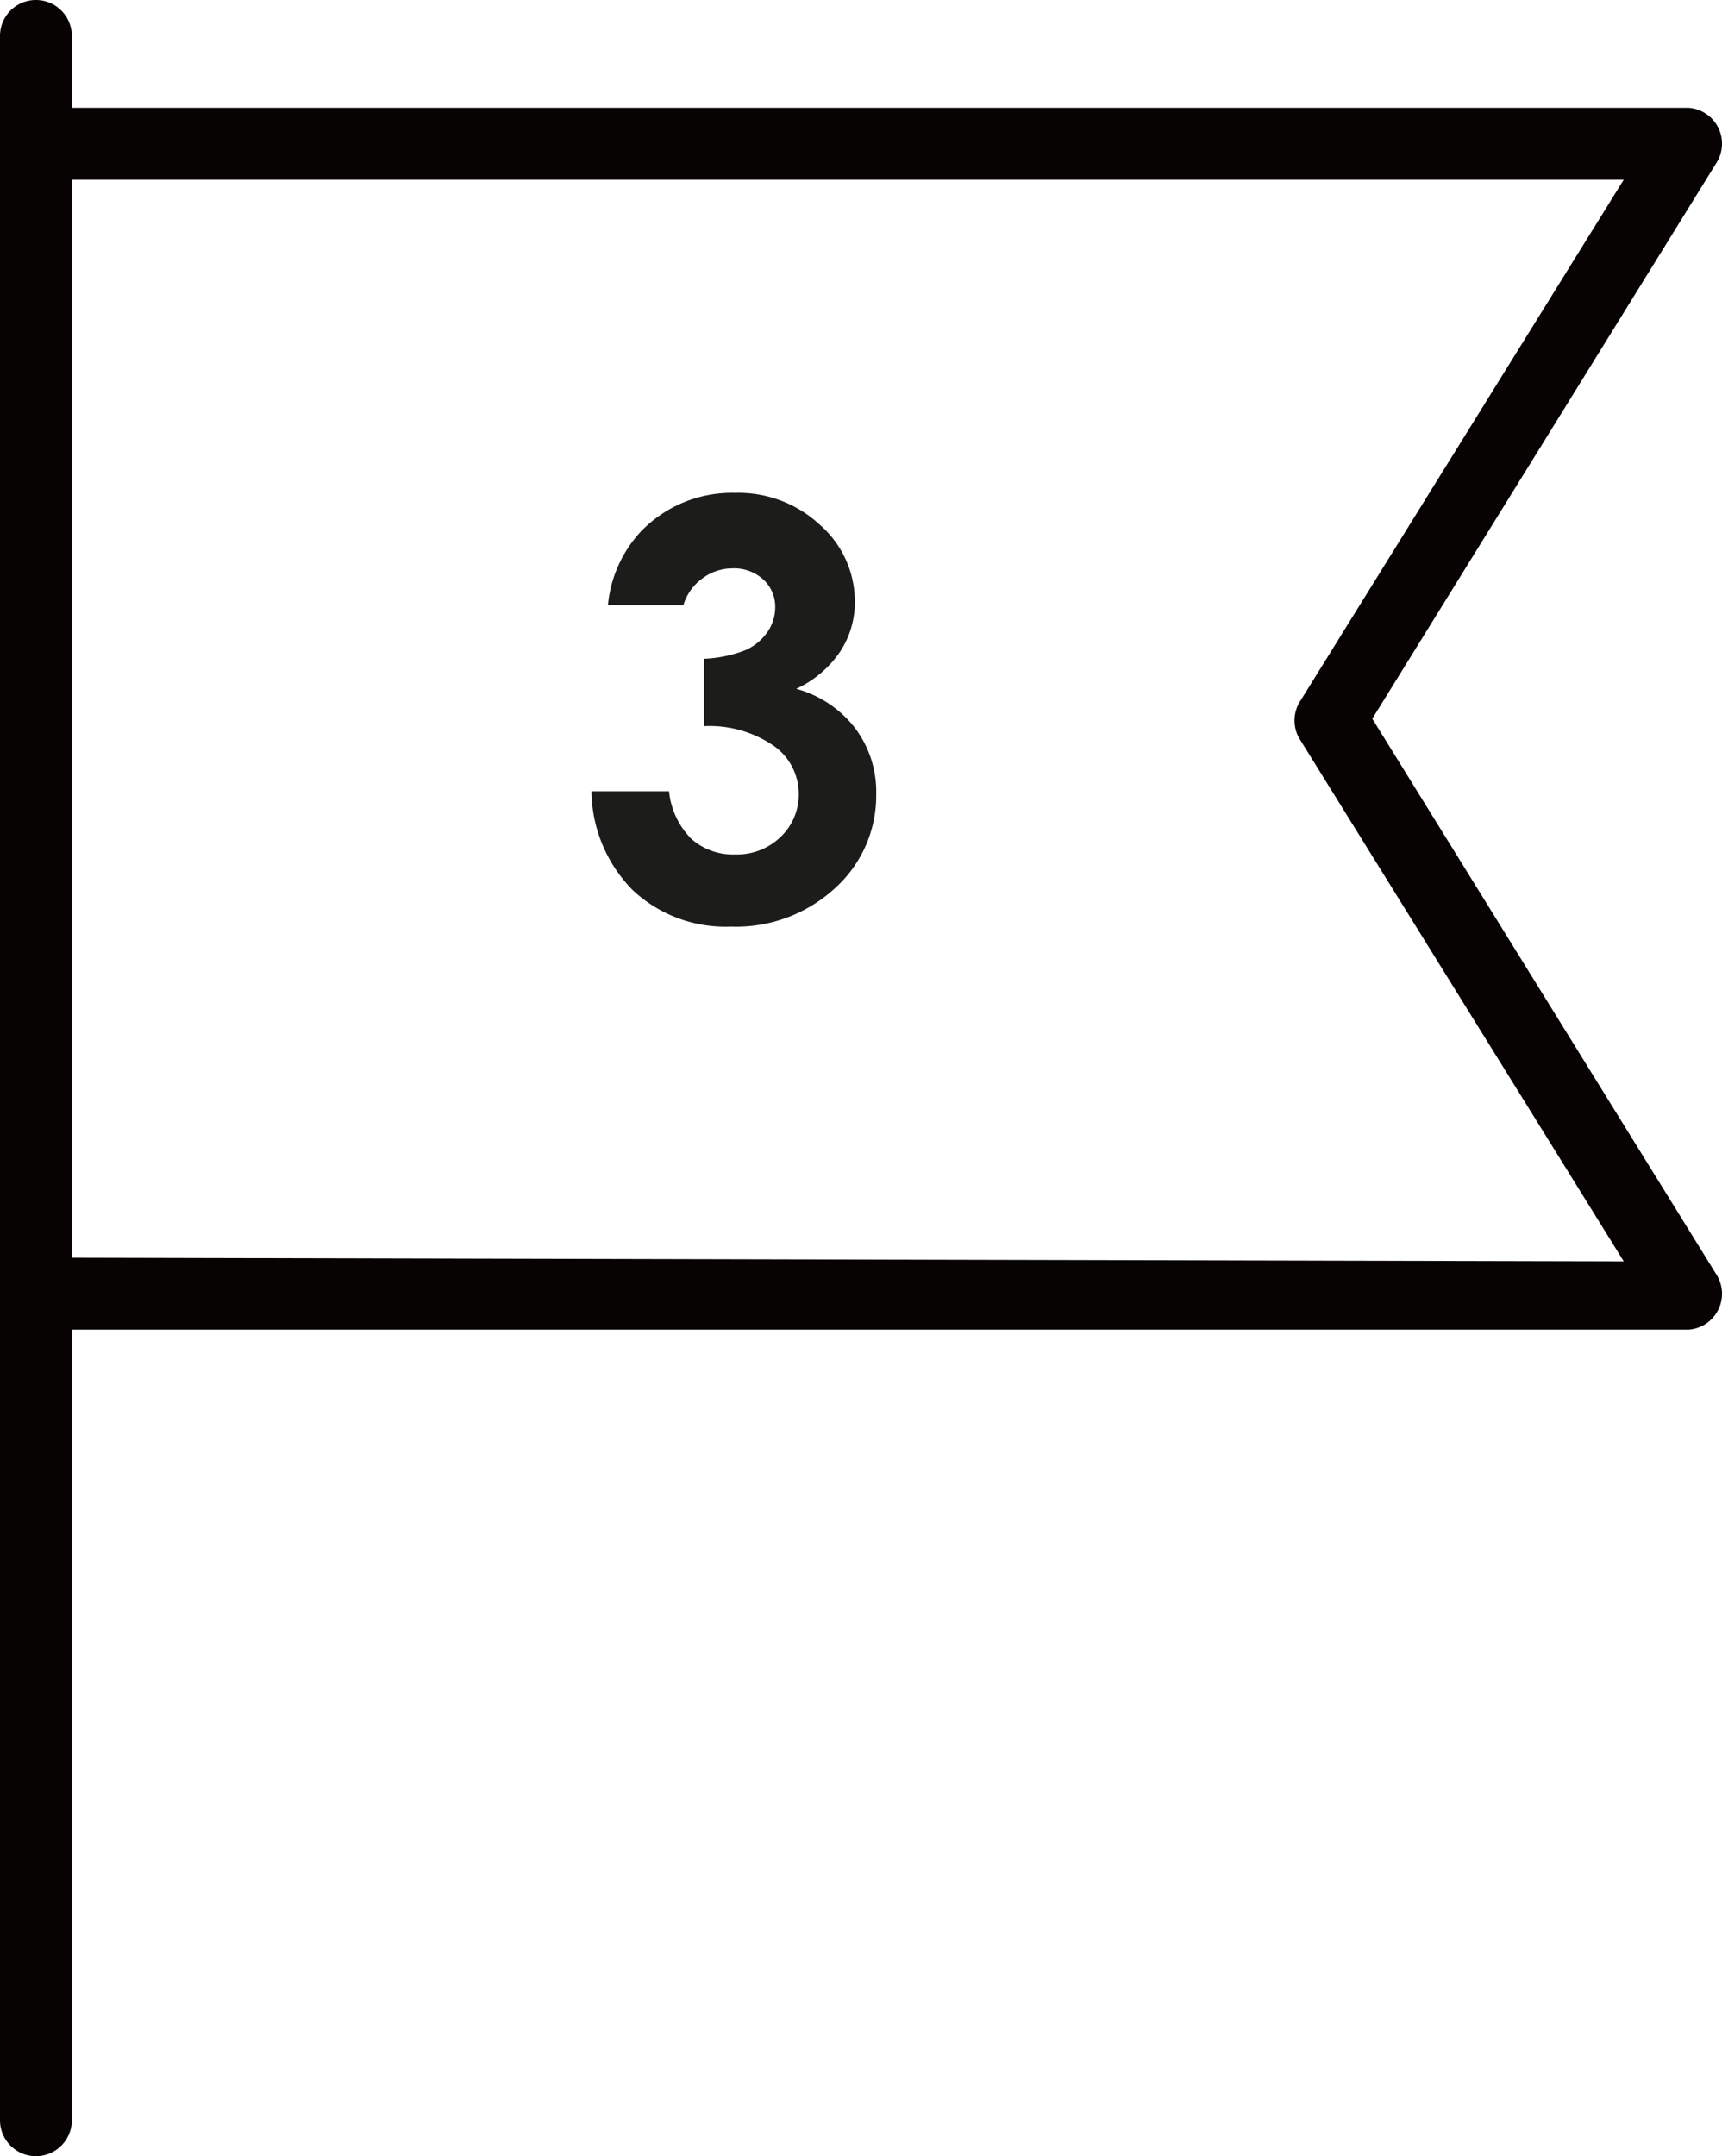
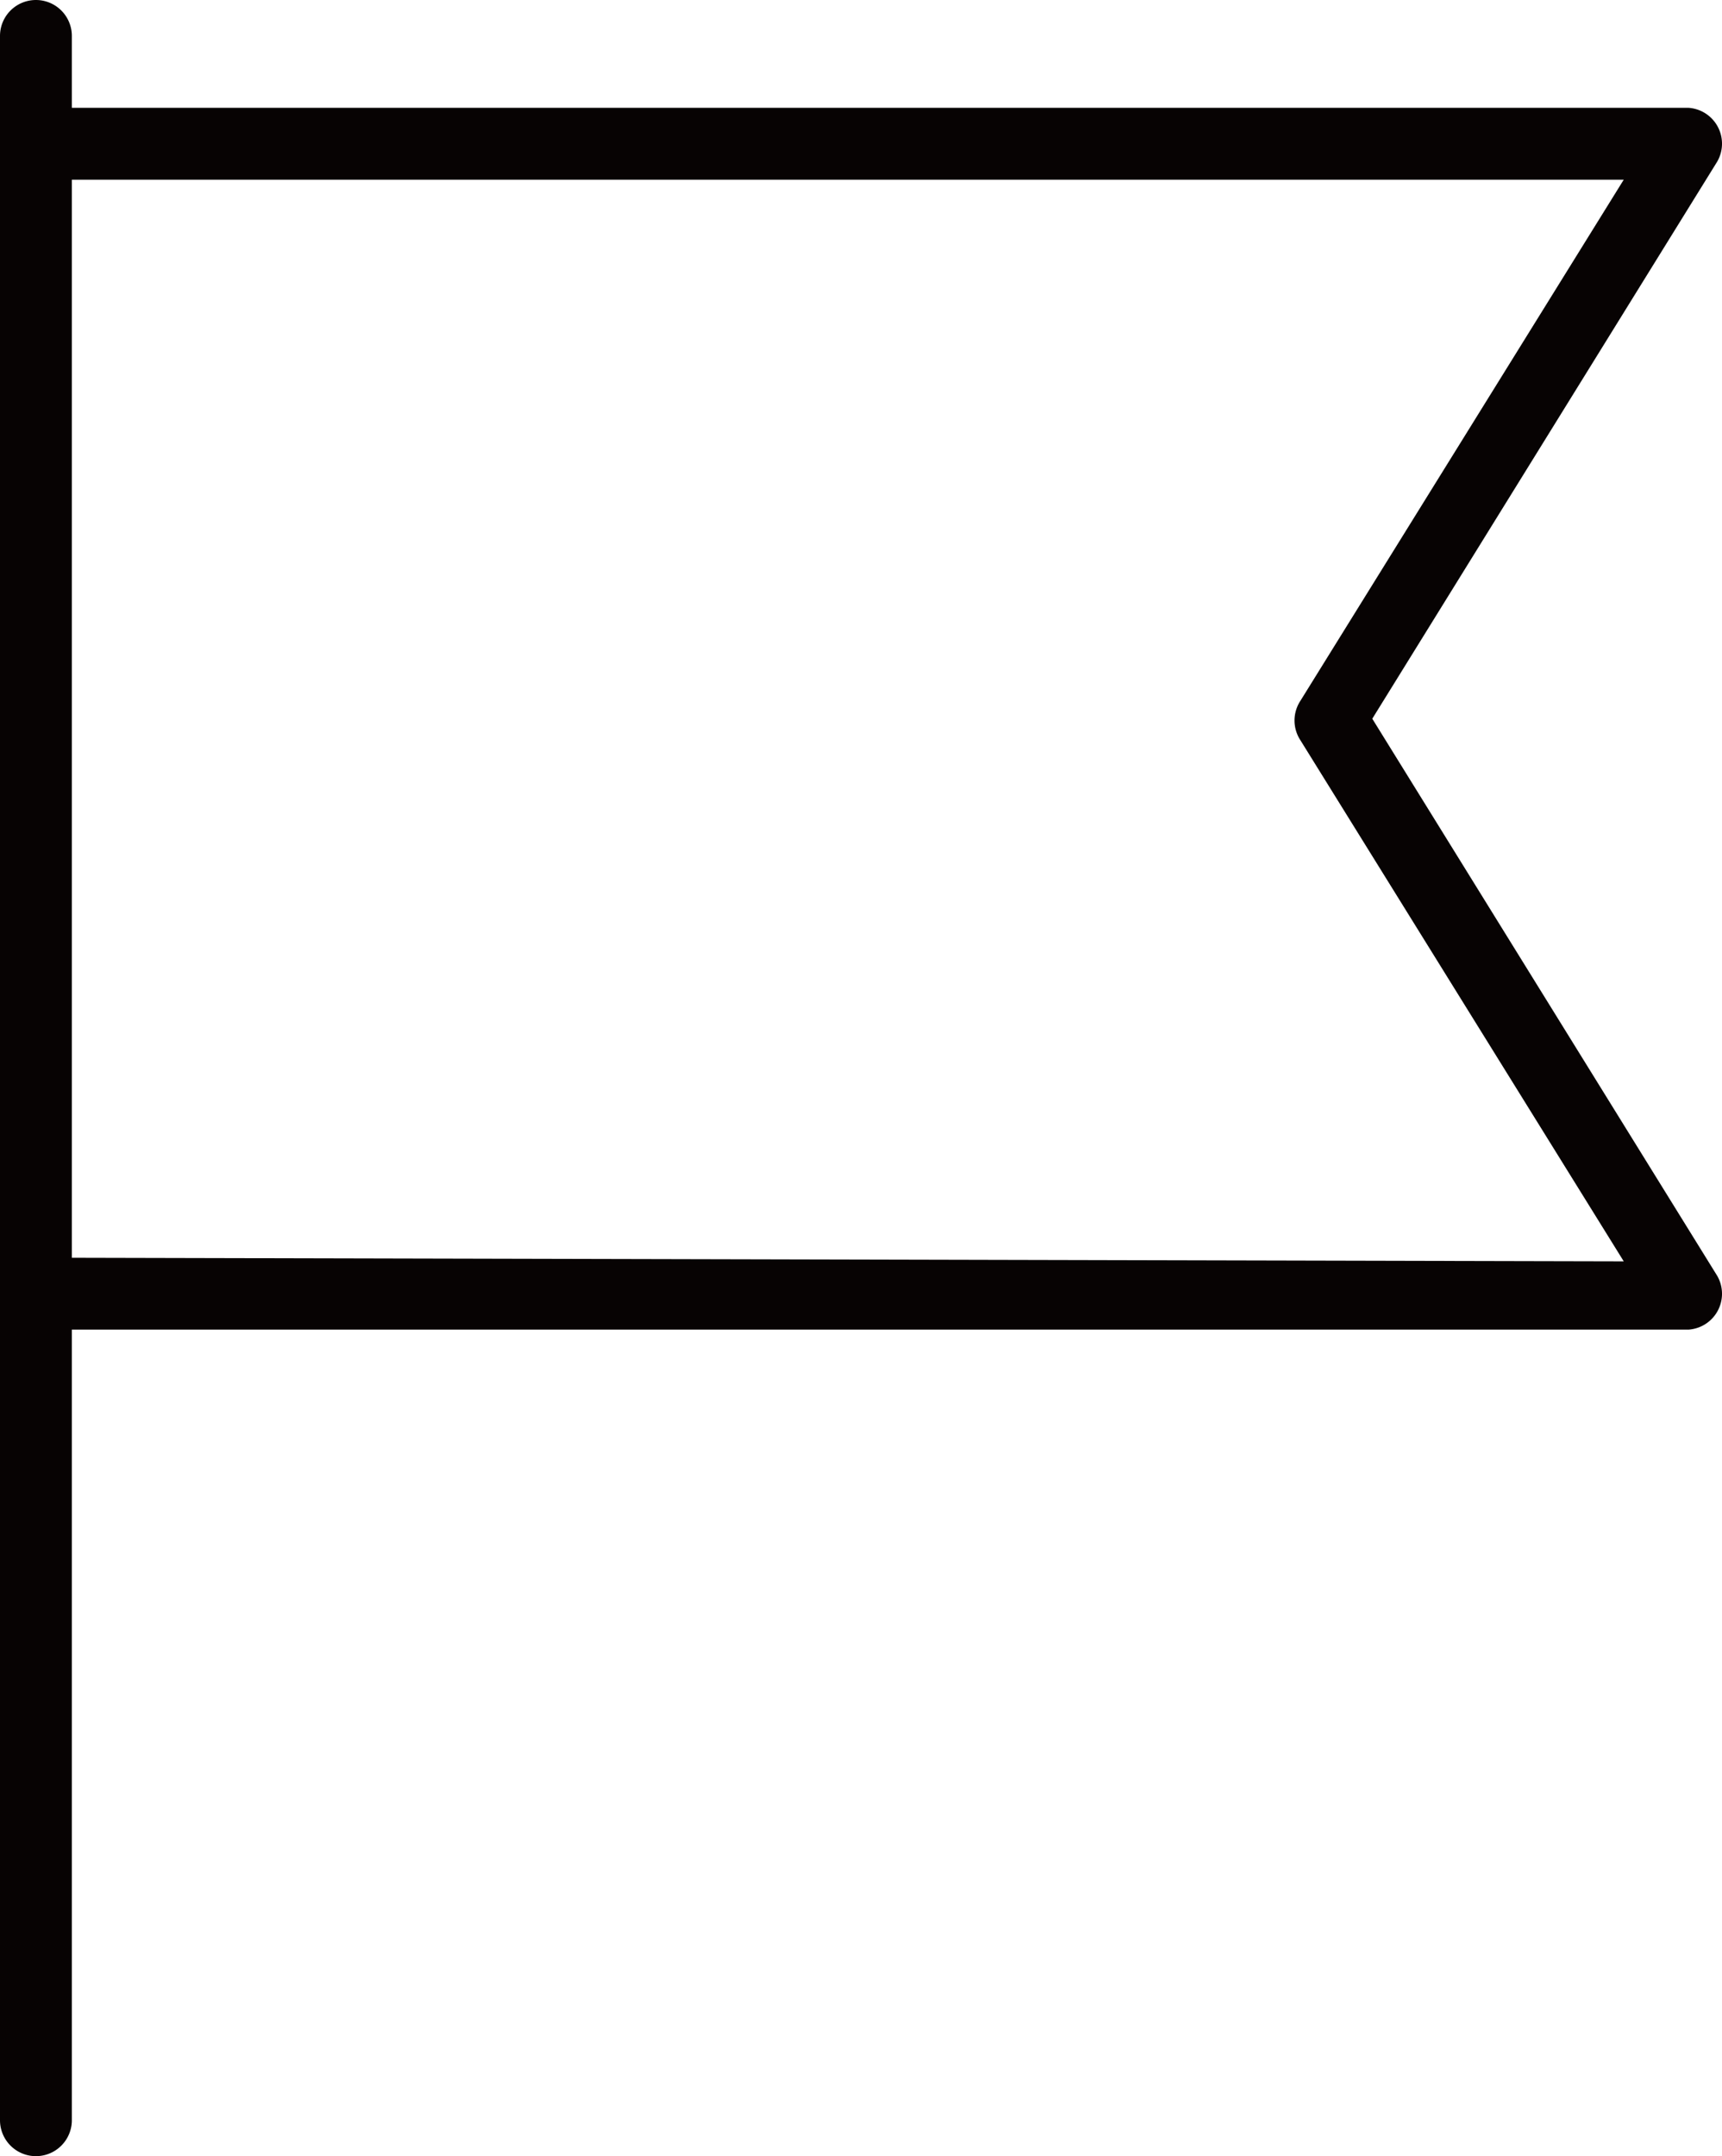
<svg xmlns="http://www.w3.org/2000/svg" width="47.935" height="60" viewBox="0 0 47.935 60">
  <g id="flag03" transform="translate(-780.001 -5380.504)">
    <g id="flag" transform="translate(803.969 5410.504)">
      <path id="パス_18212" data-name="パス 18212" d="M38.2,20,47.8,4.5A1,1,0,0,0,47,3H2V1A1,1,0,1,0,0,1V59a1,1,0,0,0,2,0V37H47a1,1,0,0,0,.8-1.5ZM2,35V5H45.2l-9,14.5a1,1,0,0,0,0,1.1l9,14.5Z" transform="translate(-23.968 -30)" fill="#070303" />
    </g>
-     <path id="パス_60153" data-name="パス 60153" d="M-1.441-8.656h-2.1A3.485,3.485,0,0,1-2.629-10.7,3.516,3.516,0,0,1,0-11.781a3.332,3.332,0,0,1,2.371.9A2.829,2.829,0,0,1,3.332-8.75a2.484,2.484,0,0,1-.418,1.4A2.987,2.987,0,0,1,1.7-6.328a3.1,3.1,0,0,1,1.637,1.09,2.945,2.945,0,0,1,.59,1.832A3.464,3.464,0,0,1,2.785-.785,4.069,4.069,0,0,1-.121.289,3.776,3.776,0,0,1-2.848-.723,3.976,3.976,0,0,1-4-3.477H-1.84a2.178,2.178,0,0,0,.621,1.324A1.745,1.745,0,0,0,0-1.719a1.743,1.743,0,0,0,1.27-.492,1.617,1.617,0,0,0,.5-1.2,1.63,1.63,0,0,0-.68-1.32A3.161,3.161,0,0,0-.871-5.289V-7.164A3.532,3.532,0,0,0,.3-7.41a1.457,1.457,0,0,0,.6-.5,1.2,1.2,0,0,0,.215-.68,1.022,1.022,0,0,0-.328-.777A1.2,1.2,0,0,0-.066-9.68a1.392,1.392,0,0,0-.852.285A1.426,1.426,0,0,0-1.441-8.656Z" transform="translate(800.465 5406)" fill="#1c1d1b" />
  </g>
</svg>